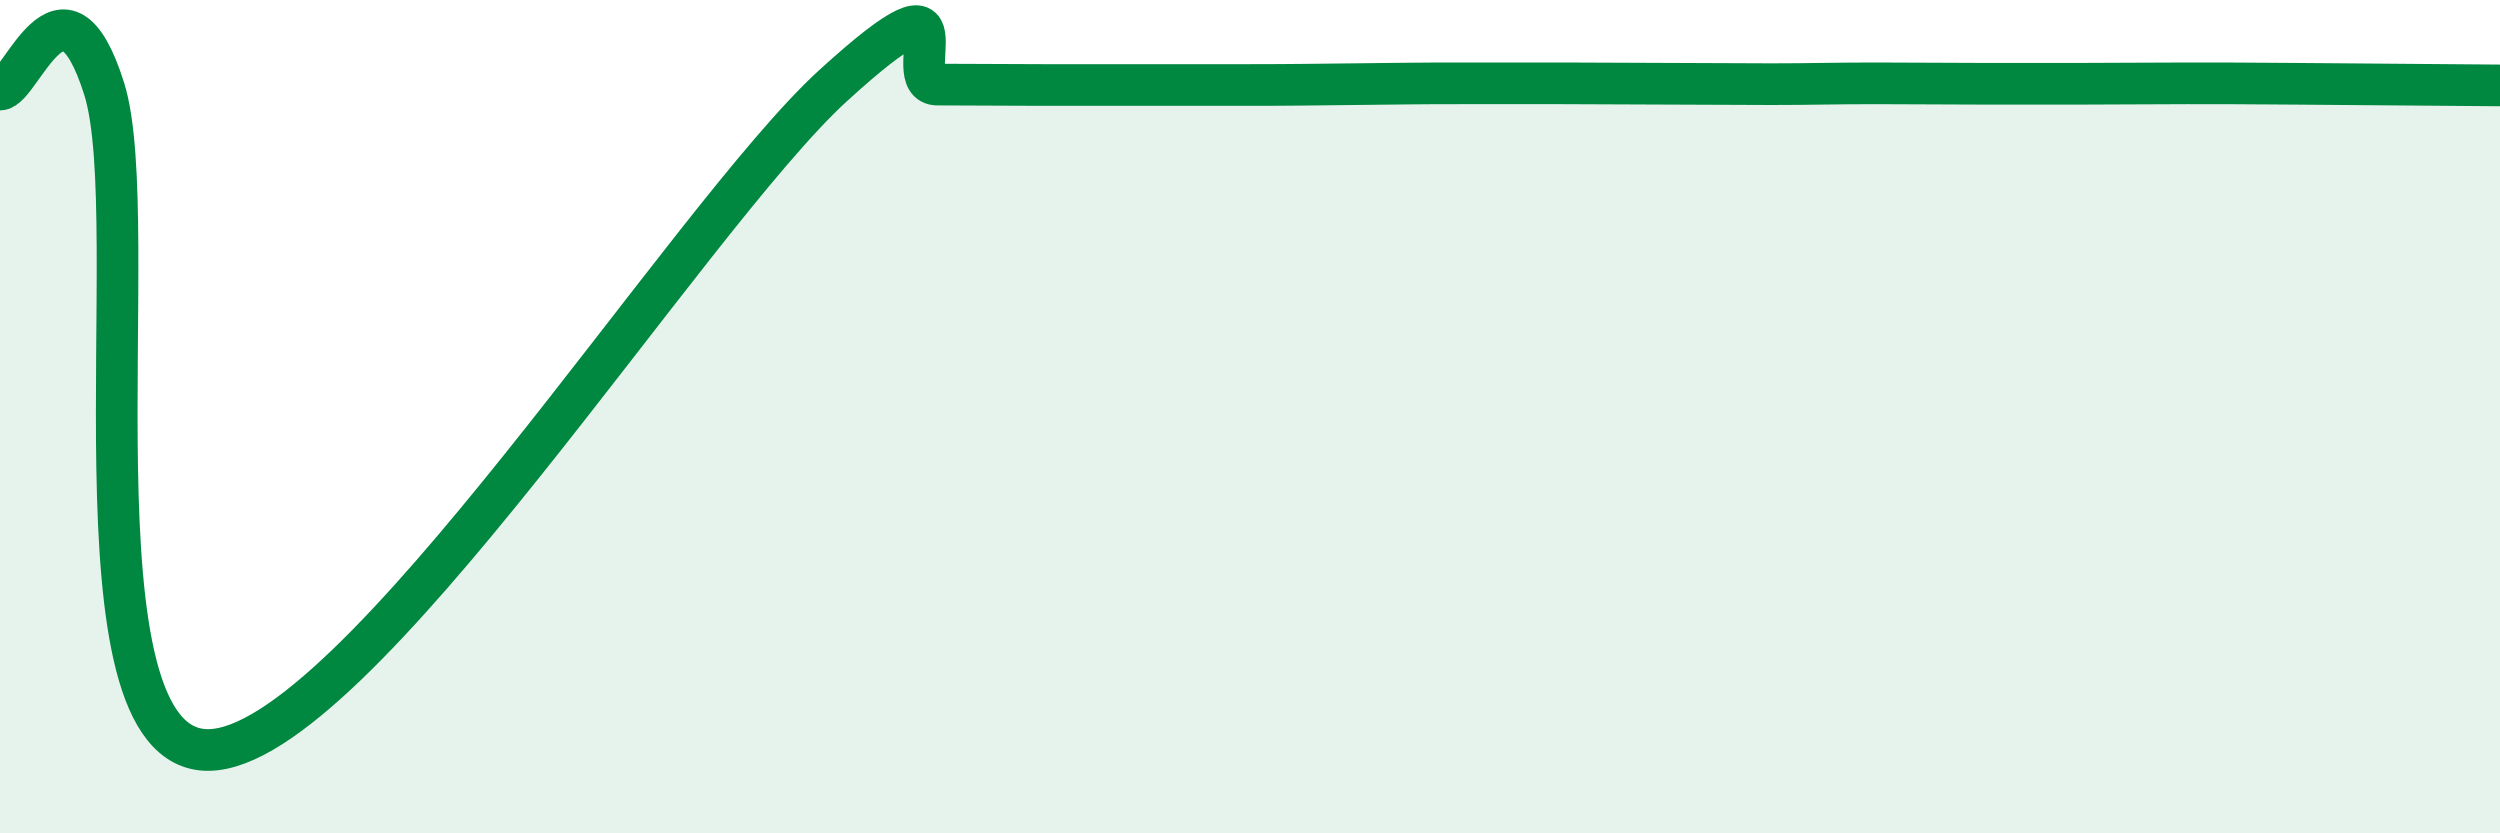
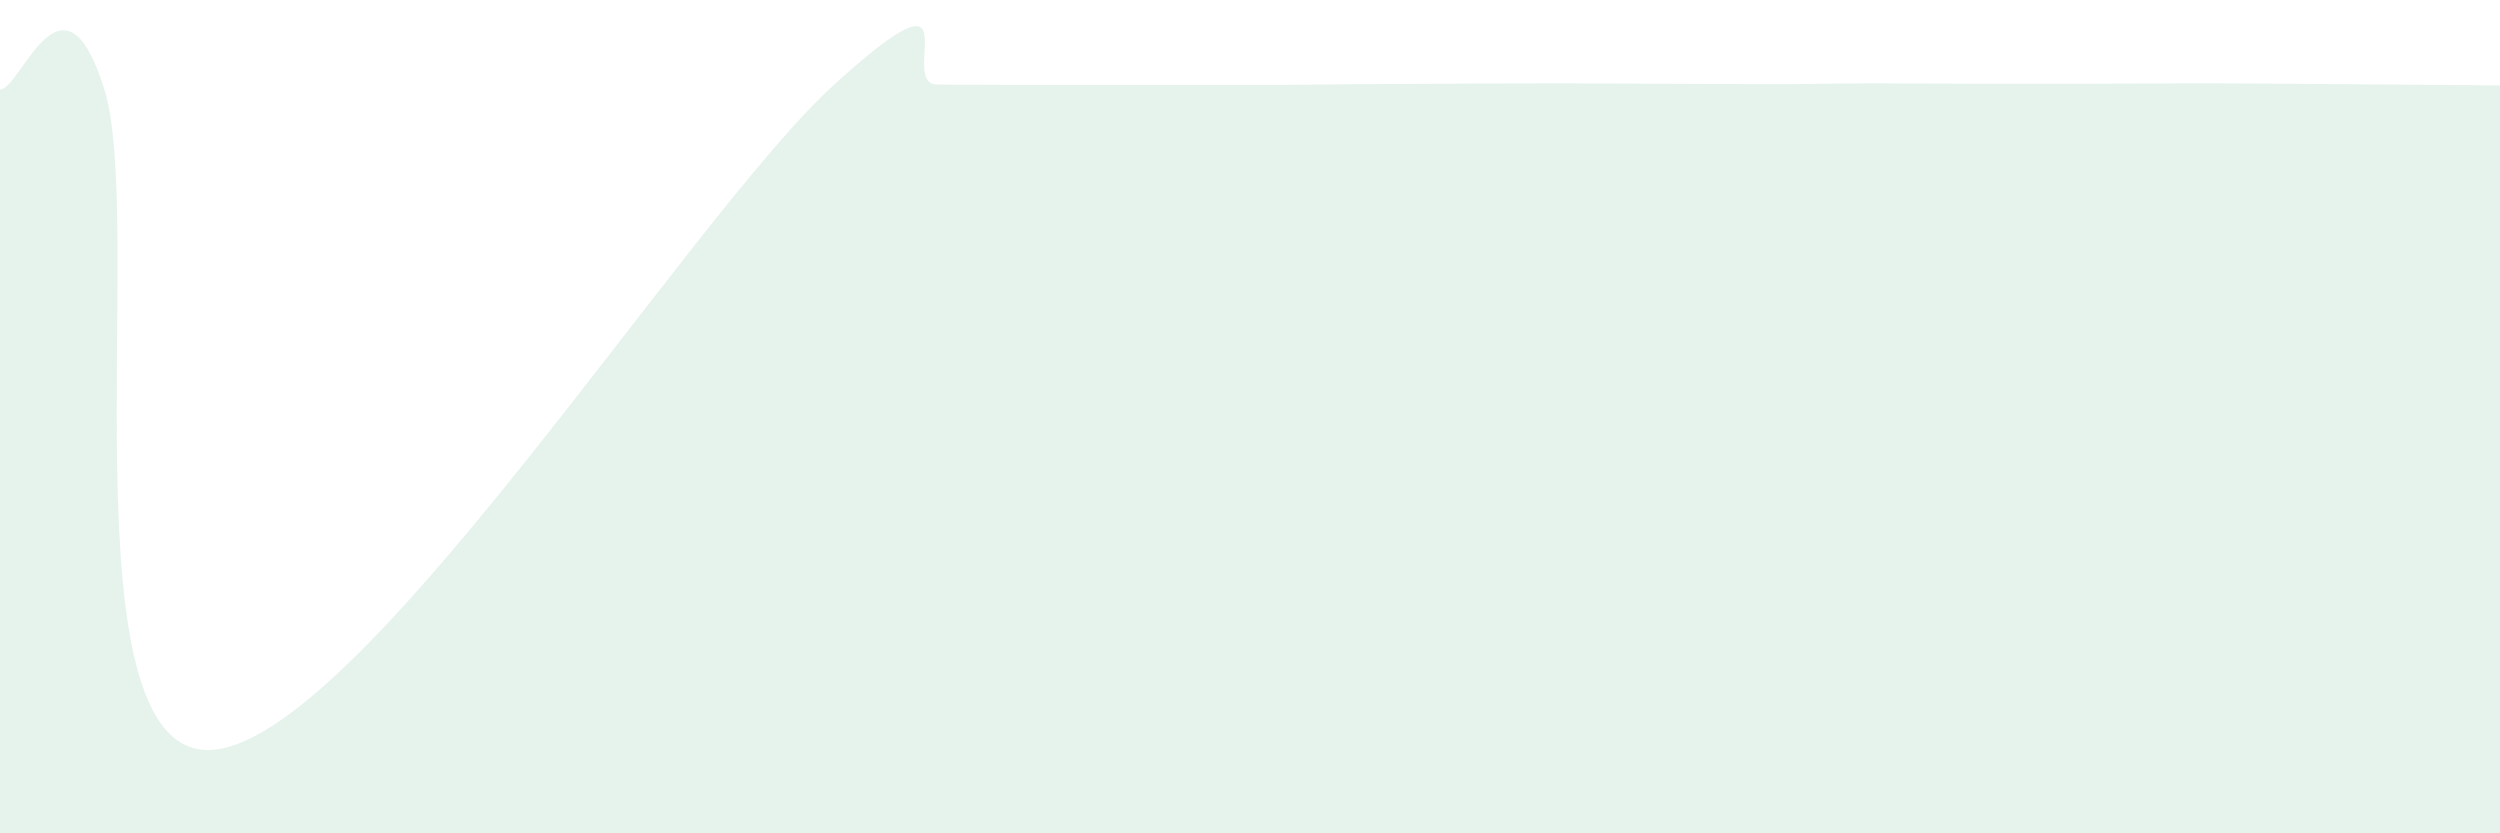
<svg xmlns="http://www.w3.org/2000/svg" width="60" height="20" viewBox="0 0 60 20">
-   <path d="M 0,2.15 C 0.5,2.15 1.5,-1.04 2.5,2.13 C 3.5,5.3 1.5,18.02 5,18 C 8.5,17.98 16.5,5.24 20,2.05 C 23.5,-1.14 21.5,2.03 22.5,2.03 C 23.5,2.03 24,2.04 25,2.04 C 26,2.04 26.5,2.04 27.5,2.04 C 28.5,2.04 29,2.04 30,2.04 C 31,2.04 31.5,2.03 32.5,2.02 C 33.5,2.01 34,2 35,2 C 36,2 36.5,2 37.5,2 C 38.5,2 39,2.01 40,2.01 C 41,2.01 41.5,2.02 42.5,2.02 C 43.5,2.02 44,2 45,2 C 46,2 46.5,2.01 47.5,2.01 C 48.5,2.01 49,2.01 50,2.01 C 51,2.01 51.5,2 52.5,2 C 53.5,2 53.5,2 55,2.01 C 56.5,2.02 59,2.04 60,2.05L60 20L0 20Z" fill="#008740" opacity="0.1" stroke-linecap="round" stroke-linejoin="round" />
-   <path d="M 0,2.15 C 0.5,2.15 1.5,-1.04 2.5,2.13 C 3.5,5.3 1.5,18.02 5,18 C 8.5,17.98 16.5,5.24 20,2.05 C 23.5,-1.14 21.5,2.03 22.5,2.03 C 23.5,2.03 24,2.04 25,2.04 C 26,2.04 26.5,2.04 27.5,2.04 C 28.5,2.04 29,2.04 30,2.04 C 31,2.04 31.5,2.03 32.5,2.02 C 33.5,2.01 34,2 35,2 C 36,2 36.5,2 37.5,2 C 38.5,2 39,2.01 40,2.01 C 41,2.01 41.5,2.02 42.5,2.02 C 43.5,2.02 44,2 45,2 C 46,2 46.5,2.01 47.5,2.01 C 48.5,2.01 49,2.01 50,2.01 C 51,2.01 51.5,2 52.5,2 C 53.5,2 53.5,2 55,2.01 C 56.5,2.02 59,2.04 60,2.05" stroke="#008740" stroke-width="1" fill="none" stroke-linecap="round" stroke-linejoin="round" />
+   <path d="M 0,2.15 C 0.5,2.15 1.5,-1.04 2.5,2.13 C 3.5,5.3 1.5,18.02 5,18 C 8.5,17.98 16.5,5.24 20,2.05 C 23.5,-1.14 21.5,2.03 22.5,2.03 C 23.5,2.03 24,2.04 25,2.04 C 26,2.04 26.5,2.04 27.5,2.04 C 28.5,2.04 29,2.04 30,2.04 C 31,2.04 31.5,2.03 32.5,2.02 C 36,2 36.5,2 37.5,2 C 38.5,2 39,2.01 40,2.01 C 41,2.01 41.5,2.02 42.5,2.02 C 43.5,2.02 44,2 45,2 C 46,2 46.5,2.01 47.5,2.01 C 48.5,2.01 49,2.01 50,2.01 C 51,2.01 51.5,2 52.5,2 C 53.5,2 53.5,2 55,2.01 C 56.5,2.02 59,2.04 60,2.05L60 20L0 20Z" fill="#008740" opacity="0.1" stroke-linecap="round" stroke-linejoin="round" />
</svg>